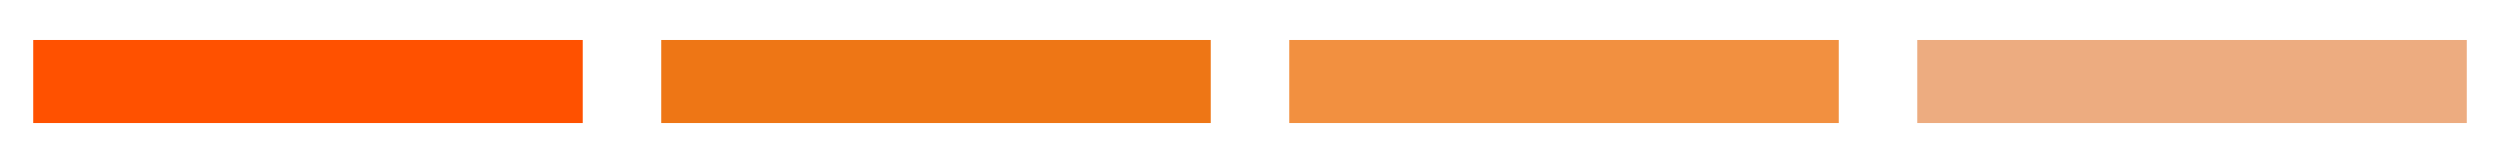
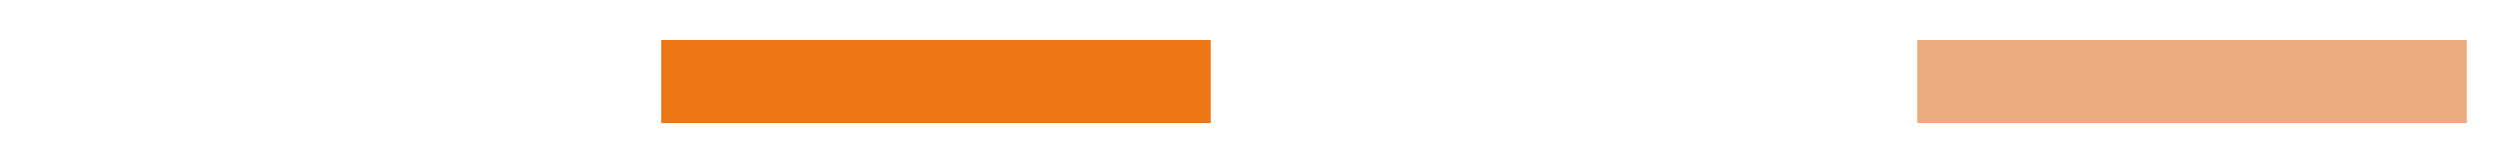
<svg xmlns="http://www.w3.org/2000/svg" width="301" height="19" viewBox="0 0 301 19" fill="none">
  <g filter="url(#filter0_d_337_237)">
-     <rect width="66.161" height="10" transform="translate(0 0.814)" fill="#FF5100" />
-   </g>
+     </g>
  <g filter="url(#filter1_d_337_237)">
    <rect width="66.161" height="10" transform="translate(75.613 0.814)" fill="#EE7615" />
  </g>
  <g filter="url(#filter2_d_337_237)">
-     <rect width="66.161" height="10" transform="translate(151.226 0.814)" fill="#F29040" />
-   </g>
+     </g>
  <g filter="url(#filter3_d_337_237)">
    <rect width="66.161" height="10" transform="translate(226.839 0.814)" fill="#EDAC80" />
  </g>
  <defs>
    <filter id="filter0_d_337_237" x="0" y="0.814" width="74.161" height="18" filterUnits="userSpaceOnUse" color-interpolation-filters="sRGB">
      <feFlood flood-opacity="0" result="BackgroundImageFix" />
      <feColorMatrix in="SourceAlpha" type="matrix" values="0 0 0 0 0 0 0 0 0 0 0 0 0 0 0 0 0 0 127 0" result="hardAlpha" />
      <feOffset dx="4" dy="4" />
      <feGaussianBlur stdDeviation="2" />
      <feComposite in2="hardAlpha" operator="out" />
      <feColorMatrix type="matrix" values="0 0 0 0 0 0 0 0 0 0.18 0 0 0 0 0.427 0 0 0 0.1 0" />
      <feBlend mode="normal" in2="BackgroundImageFix" result="effect1_dropShadow_337_237" />
      <feBlend mode="normal" in="SourceGraphic" in2="effect1_dropShadow_337_237" result="shape" />
    </filter>
    <filter id="filter1_d_337_237" x="75.613" y="0.814" width="74.161" height="18" filterUnits="userSpaceOnUse" color-interpolation-filters="sRGB">
      <feFlood flood-opacity="0" result="BackgroundImageFix" />
      <feColorMatrix in="SourceAlpha" type="matrix" values="0 0 0 0 0 0 0 0 0 0 0 0 0 0 0 0 0 0 127 0" result="hardAlpha" />
      <feOffset dx="4" dy="4" />
      <feGaussianBlur stdDeviation="2" />
      <feComposite in2="hardAlpha" operator="out" />
      <feColorMatrix type="matrix" values="0 0 0 0 0 0 0 0 0 0.18 0 0 0 0 0.427 0 0 0 0.1 0" />
      <feBlend mode="normal" in2="BackgroundImageFix" result="effect1_dropShadow_337_237" />
      <feBlend mode="normal" in="SourceGraphic" in2="effect1_dropShadow_337_237" result="shape" />
    </filter>
    <filter id="filter2_d_337_237" x="151.226" y="0.814" width="74.161" height="18" filterUnits="userSpaceOnUse" color-interpolation-filters="sRGB">
      <feFlood flood-opacity="0" result="BackgroundImageFix" />
      <feColorMatrix in="SourceAlpha" type="matrix" values="0 0 0 0 0 0 0 0 0 0 0 0 0 0 0 0 0 0 127 0" result="hardAlpha" />
      <feOffset dx="4" dy="4" />
      <feGaussianBlur stdDeviation="2" />
      <feComposite in2="hardAlpha" operator="out" />
      <feColorMatrix type="matrix" values="0 0 0 0 0 0 0 0 0 0.18 0 0 0 0 0.427 0 0 0 0.1 0" />
      <feBlend mode="normal" in2="BackgroundImageFix" result="effect1_dropShadow_337_237" />
      <feBlend mode="normal" in="SourceGraphic" in2="effect1_dropShadow_337_237" result="shape" />
    </filter>
    <filter id="filter3_d_337_237" x="226.839" y="0.814" width="74.161" height="18" filterUnits="userSpaceOnUse" color-interpolation-filters="sRGB">
      <feFlood flood-opacity="0" result="BackgroundImageFix" />
      <feColorMatrix in="SourceAlpha" type="matrix" values="0 0 0 0 0 0 0 0 0 0 0 0 0 0 0 0 0 0 127 0" result="hardAlpha" />
      <feOffset dx="4" dy="4" />
      <feGaussianBlur stdDeviation="2" />
      <feComposite in2="hardAlpha" operator="out" />
      <feColorMatrix type="matrix" values="0 0 0 0 0 0 0 0 0 0.18 0 0 0 0 0.427 0 0 0 0.1 0" />
      <feBlend mode="normal" in2="BackgroundImageFix" result="effect1_dropShadow_337_237" />
      <feBlend mode="normal" in="SourceGraphic" in2="effect1_dropShadow_337_237" result="shape" />
    </filter>
  </defs>
</svg>